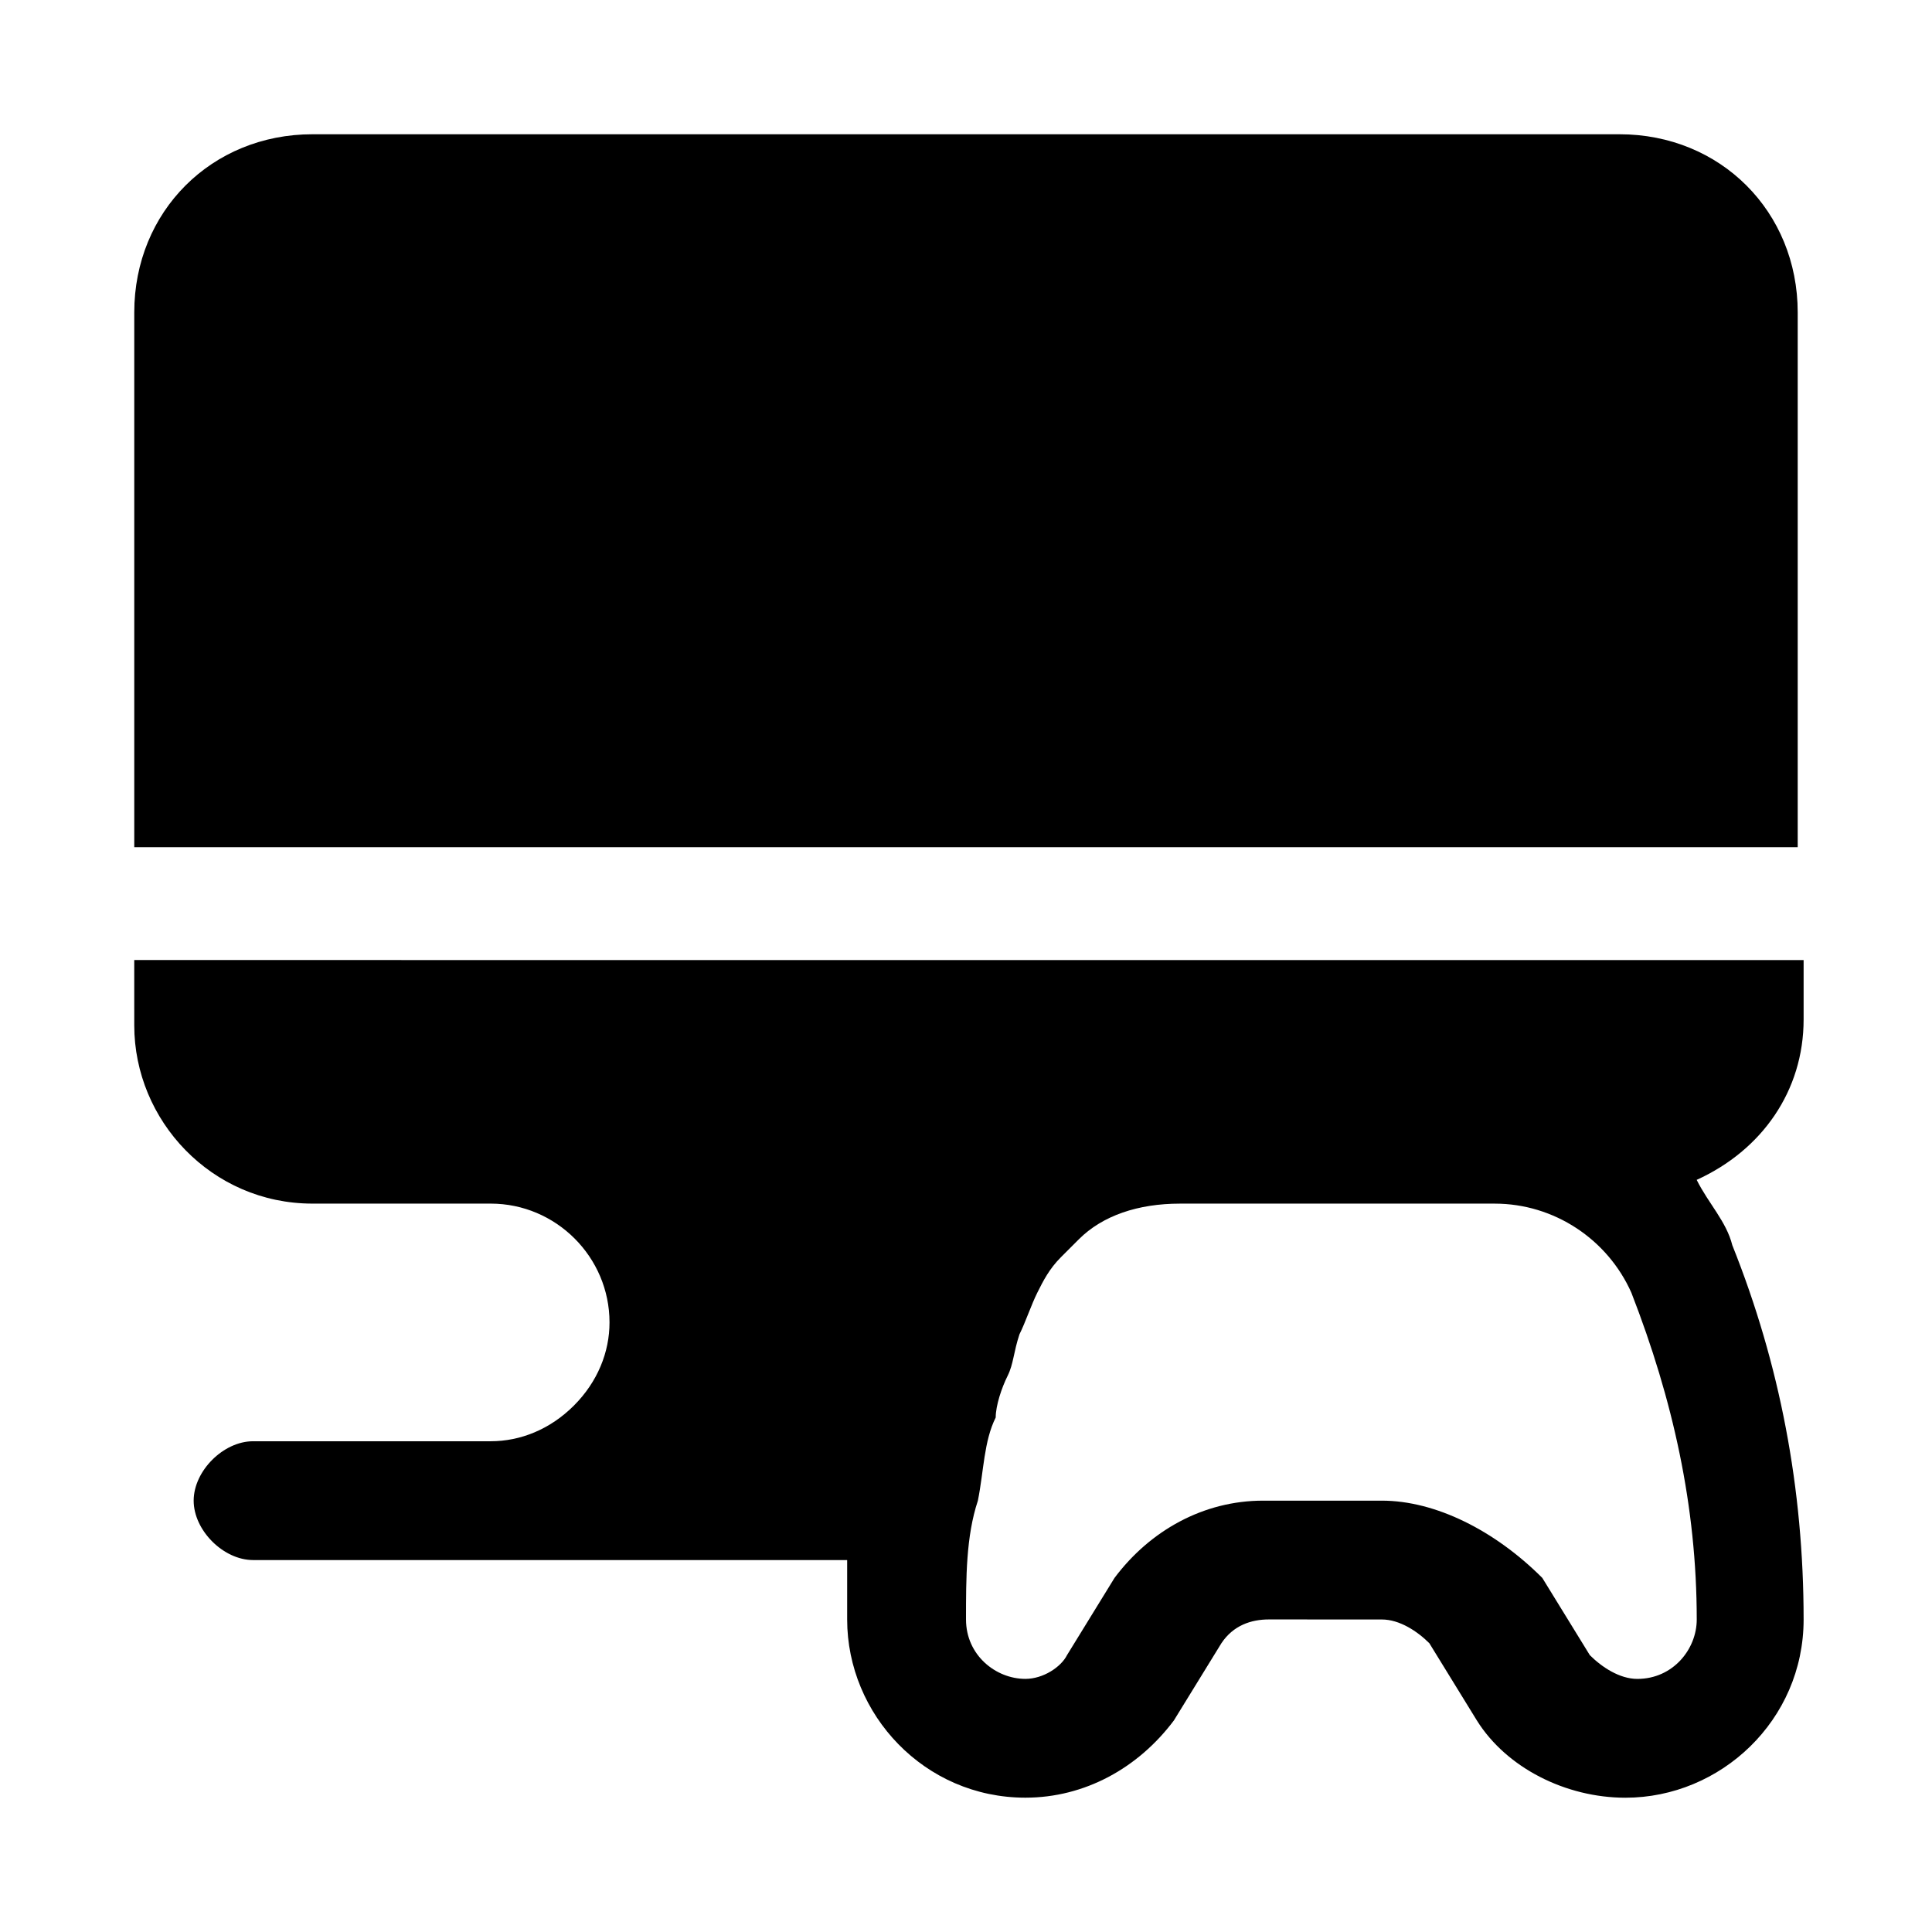
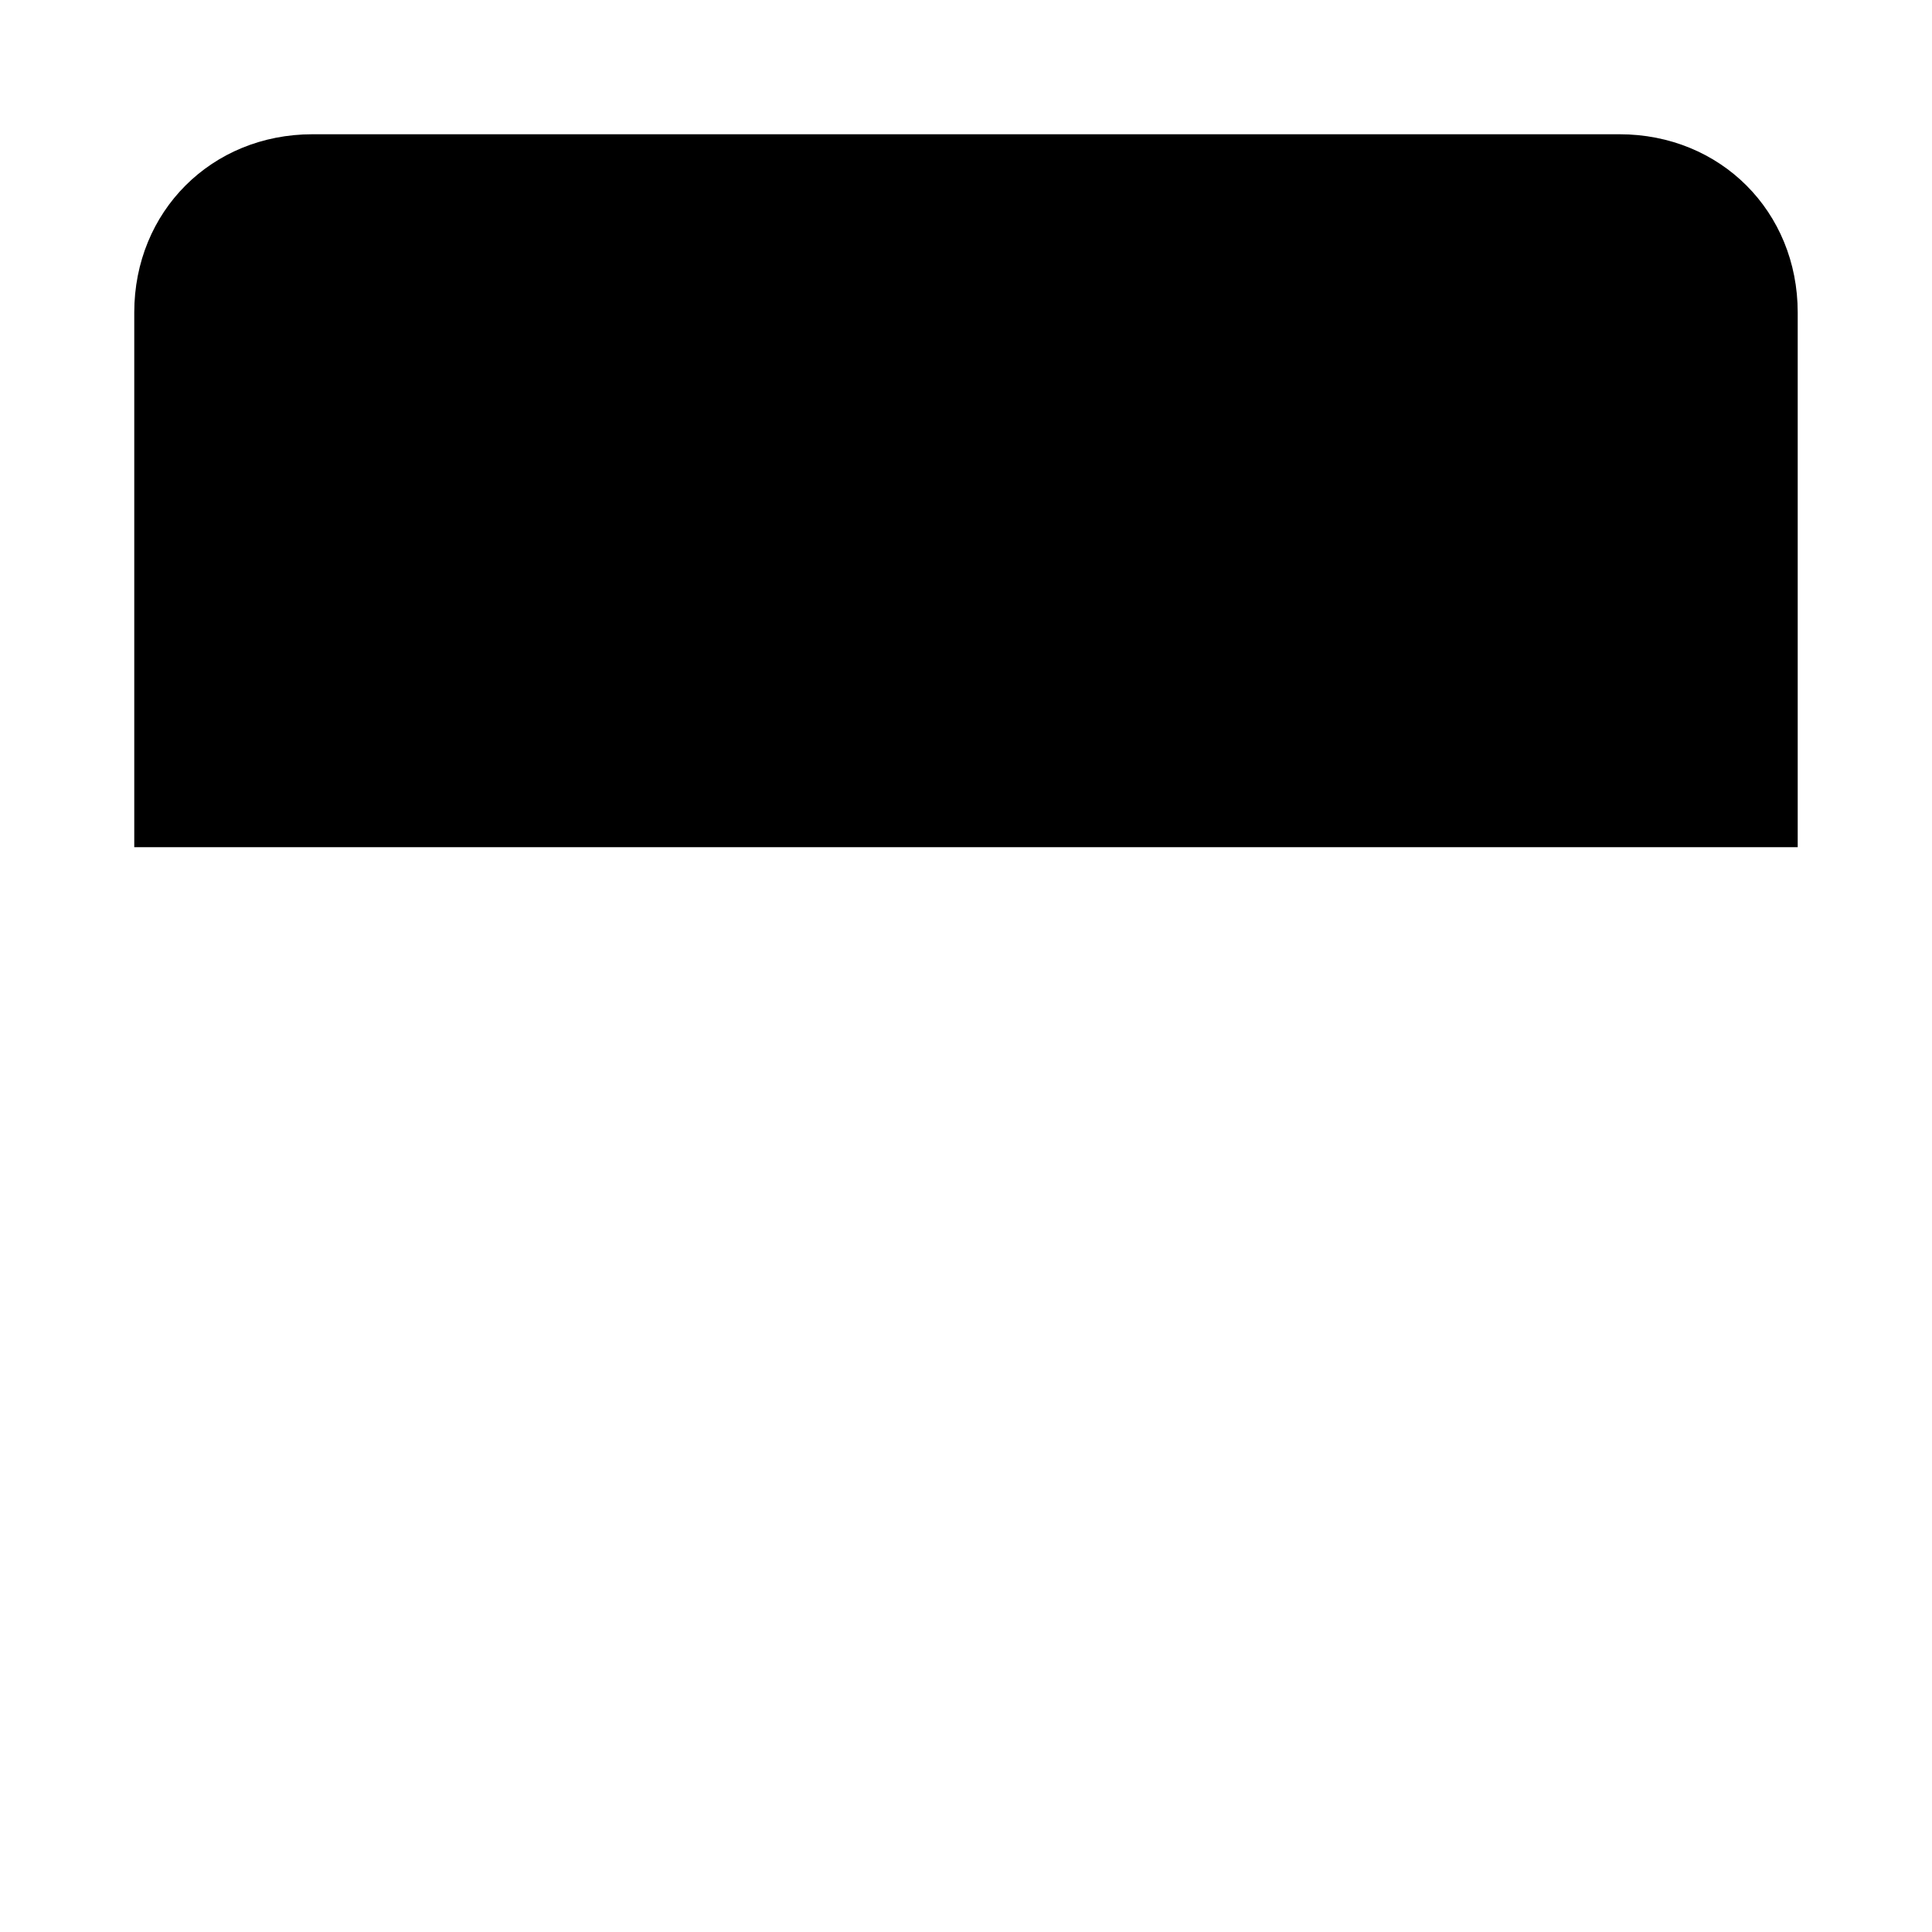
<svg xmlns="http://www.w3.org/2000/svg" fill="#000000" width="800px" height="800px" version="1.1" viewBox="144 144 512 512">
  <g>
-     <path d="m179.58 415.74c0 25.191 20.469 47.23 47.23 47.23h47.23c17.32 0 31.488 14.168 31.488 31.488 0 7.871-3.148 15.742-9.445 22.043-6.297 6.297-14.168 9.445-22.039 9.445h-62.977c-7.871 0-15.742 7.871-15.742 15.742s7.871 15.742 15.742 15.742h157.44v15.742c0 25.191 20.469 47.23 47.23 47.23 15.742 0 29.914-7.871 39.359-20.469l12.594-20.469c3.148-4.723 7.871-6.297 12.594-6.297l29.918 0.012c4.723 0 9.445 3.148 12.594 6.297l12.594 20.469c7.871 12.594 23.617 20.469 39.359 20.469 25.191 0 47.23-20.469 47.23-47.23 0-34.637-6.297-67.699-18.895-99.188-1.574-6.297-6.297-11.02-9.445-17.32 17.32-7.871 28.34-23.617 28.34-42.508v-15.742l-442.4-0.004zm223.57 125.95c1.574-7.871 1.574-15.742 4.723-22.043 0-3.148 1.574-7.871 3.148-11.02 1.574-3.148 1.574-6.297 3.148-11.02 1.574-3.148 3.148-7.871 4.723-11.02s3.148-6.297 6.297-9.445c1.574-1.574 3.148-3.148 4.723-4.723 6.297-6.297 15.742-9.445 26.766-9.445h83.445c15.742 0 29.914 9.445 36.211 23.617 11.02 28.34 17.32 56.68 17.32 86.594 0 7.871-6.297 15.742-15.742 15.742-4.723 0-9.445-3.148-12.594-6.297l-12.594-20.469c-12.602-12.602-28.348-20.473-42.516-20.473h-31.488c-15.742 0-29.914 7.871-39.359 20.469l-12.594 20.469c-1.578 3.144-6.301 6.293-11.023 6.293-7.871 0-15.742-6.297-15.742-15.742 0-11.02 0-22.043 3.148-31.488z" />
    <path d="m573.18 179.58h-346.37c-26.762 0-47.23 20.469-47.23 47.23v141.7h440.83v-141.7c0-26.762-20.465-47.23-47.23-47.23z" />
  </g>
</svg>